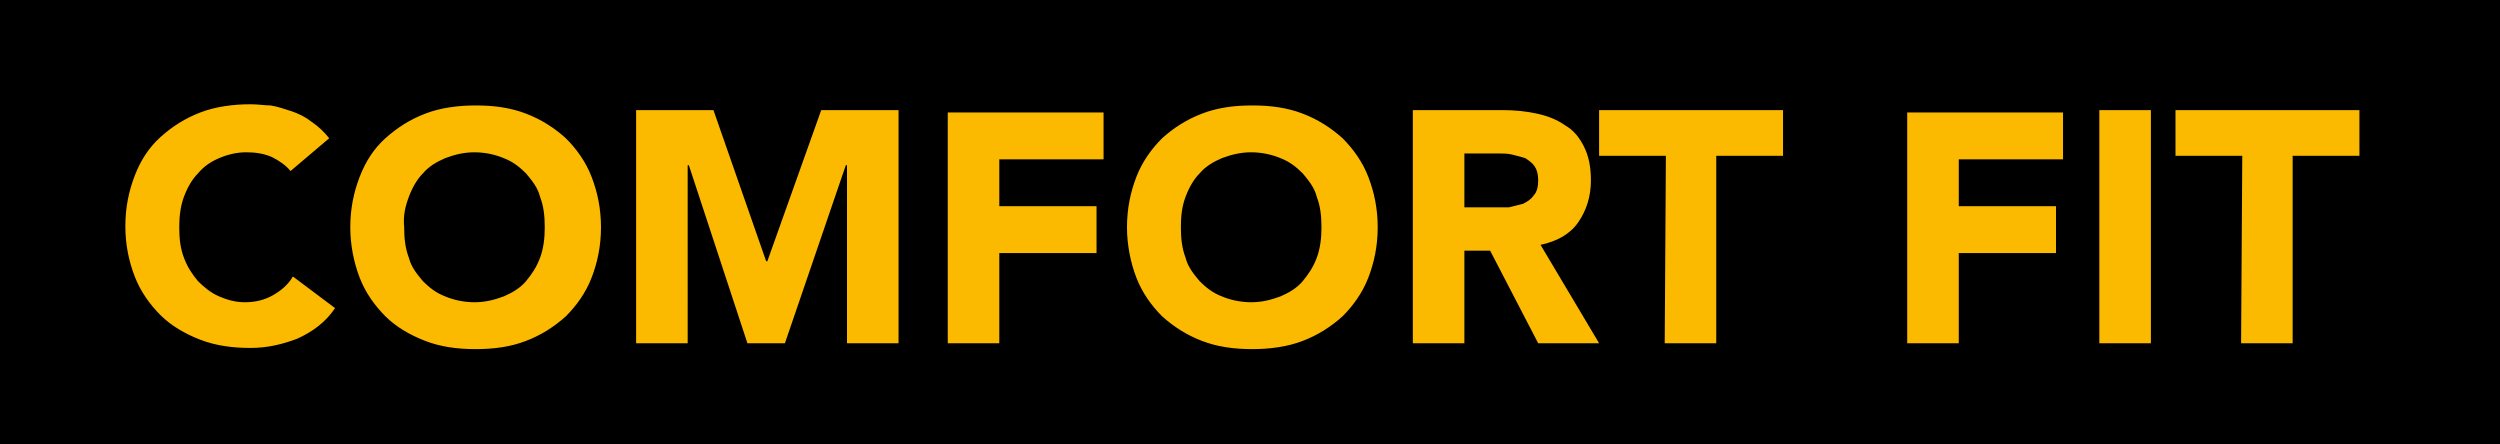
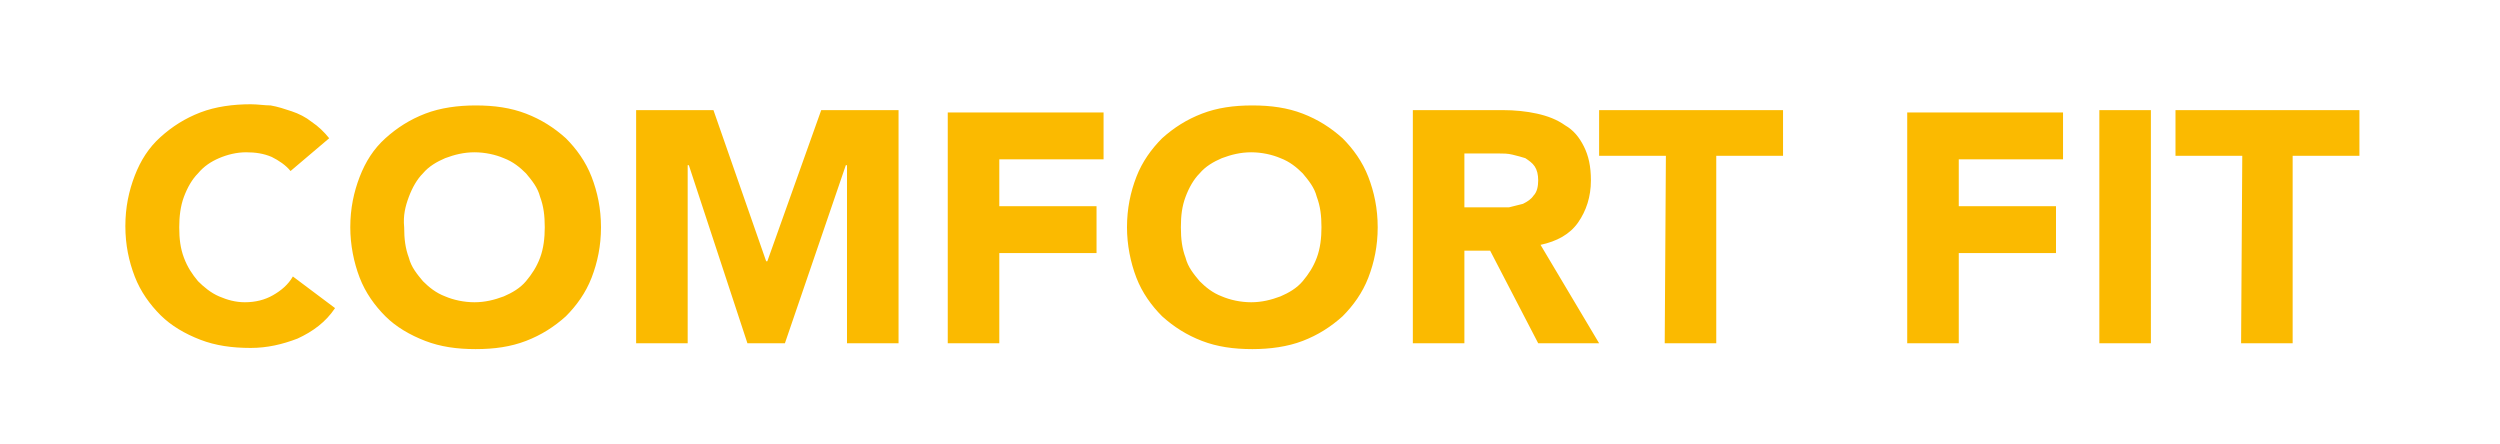
<svg xmlns="http://www.w3.org/2000/svg" id="Ebene_1" width="213.4" height="37.9" viewBox="0 0 213.4 37.9">
  <style>.st0{fill:#fbba00}</style>
-   <path d="M0 0h213.4v37.9H0z" />
  <path class="st0" d="M28.1 11.8c-.4-.5-.9-1-1.5-1.4-.5-.4-1.1-.7-1.7-.9-.6-.2-1.2-.4-1.8-.5-.5 0-1.1-.1-1.7-.1-1.5 0-3 .2-4.3.7-1.3.5-2.4 1.2-3.4 2.1-1 .9-1.7 2-2.2 3.3-.5 1.3-.8 2.7-.8 4.3 0 1.6.3 3 .8 4.3.5 1.3 1.3 2.4 2.2 3.3.9.9 2.1 1.6 3.4 2.1 1.3.5 2.7.7 4.3.7 1.4 0 2.7-.3 4-.8 1.3-.6 2.4-1.4 3.2-2.6L25 23.6c-.4.7-1 1.2-1.7 1.6-.7.4-1.5.6-2.4.6-.8 0-1.5-.2-2.2-.5-.7-.3-1.3-.8-1.8-1.3-.5-.6-.9-1.2-1.2-2-.3-.8-.4-1.6-.4-2.6 0-.9.1-1.8.4-2.6.3-.8.7-1.5 1.2-2 .5-.6 1.1-1 1.8-1.3.7-.3 1.5-.5 2.3-.5.8 0 1.5.1 2.2.4.6.3 1.2.7 1.6 1.2l3.3-2.8zm2.6 11.9c.5 1.3 1.3 2.4 2.2 3.3.9.9 2.1 1.6 3.4 2.1 1.3.5 2.7.7 4.3.7 1.6 0 3-.2 4.3-.7 1.3-.5 2.4-1.2 3.4-2.1.9-.9 1.7-2 2.2-3.3.5-1.3.8-2.7.8-4.3s-.3-3-.8-4.3c-.5-1.3-1.3-2.4-2.2-3.3-1-.9-2.1-1.6-3.4-2.1-1.3-.5-2.7-.7-4.3-.7-1.5 0-3 .2-4.3.7-1.3.5-2.4 1.2-3.4 2.1-1 .9-1.7 2-2.2 3.3-.5 1.3-.8 2.7-.8 4.3 0 1.5.3 3 .8 4.3m4.2-6.9c.3-.8.7-1.5 1.2-2 .5-.6 1.2-1 1.9-1.3.8-.3 1.6-.5 2.5-.5.9 0 1.8.2 2.5.5.8.3 1.4.8 1.9 1.3.5.6 1 1.2 1.2 2 .3.8.4 1.6.4 2.6 0 .9-.1 1.8-.4 2.6-.3.8-.7 1.4-1.2 2-.5.6-1.2 1-1.9 1.3-.8.3-1.6.5-2.5.5-.9 0-1.8-.2-2.5-.5-.8-.3-1.4-.8-1.9-1.3-.5-.6-1-1.2-1.2-2-.3-.8-.4-1.6-.4-2.6-.1-1 .1-1.8.4-2.6m19.4 12.5h4.4V14.1h.1l5 15.2H67l5.2-15.2h.1v15.2h4.4V9.4h-6.6l-4.6 12.9h-.1L60.9 9.4h-6.6v19.9zm26.6 0h4.4v-7.7h8.3v-4h-8.3v-4h8.9v-4H80.9v19.7zM97 23.7c.5 1.3 1.3 2.4 2.2 3.3 1 .9 2.1 1.6 3.4 2.1 1.3.5 2.7.7 4.3.7 1.5 0 3-.2 4.3-.7 1.3-.5 2.4-1.2 3.4-2.1.9-.9 1.7-2 2.2-3.3.5-1.3.8-2.7.8-4.3 0-1.6-.3-3-.8-4.3-.5-1.3-1.3-2.4-2.2-3.3-1-.9-2.1-1.6-3.4-2.1-1.3-.5-2.7-.7-4.3-.7-1.6 0-3 .2-4.3.7-1.3.5-2.4 1.2-3.4 2.1-.9.9-1.7 2-2.2 3.3-.5 1.3-.8 2.7-.8 4.3 0 1.5.3 3 .8 4.3m4.2-6.9c.3-.8.7-1.5 1.2-2 .5-.6 1.2-1 1.9-1.3.8-.3 1.6-.5 2.5-.5.9 0 1.8.2 2.5.5.8.3 1.4.8 1.9 1.3.5.6 1 1.2 1.2 2 .3.8.4 1.6.4 2.6 0 .9-.1 1.8-.4 2.6-.3.8-.7 1.4-1.2 2-.5.6-1.2 1-1.9 1.3-.8.3-1.6.5-2.5.5-.9 0-1.8-.2-2.5-.5-.8-.3-1.4-.8-1.9-1.3-.5-.6-1-1.2-1.2-2-.3-.8-.4-1.6-.4-2.6s.1-1.8.4-2.6m19.4 12.5h4.4v-7.9h2.2l4.1 7.9h5.2l-5-8.4c1.4-.3 2.5-.9 3.2-1.9.7-1 1.1-2.2 1.1-3.6 0-1.2-.2-2.1-.6-2.9-.4-.8-.9-1.4-1.6-1.8-.7-.5-1.5-.8-2.4-1-.9-.2-1.9-.3-2.9-.3h-7.7v19.9zm4.4-16.2h2.9c.4 0 .8 0 1.2.1.4.1.8.2 1.1.3.3.2.6.4.8.7.2.3.3.7.3 1.2s-.1 1-.4 1.3c-.2.3-.5.5-.9.7l-1.2.3H125v-4.6zm17.1 16.2h4.4v-16h5.7V9.4h-15.7v3.9h5.7l-.1 16zm20.7 0h4.4v-7.7h8.3v-4h-8.3v-4h8.9v-4h-13.3v19.7zm16.4 0h4.4V9.4h-4.4v19.9zm12.1 0h4.4v-16h5.7V9.4h-15.7v3.9h5.7l-.1 16z" />
</svg>